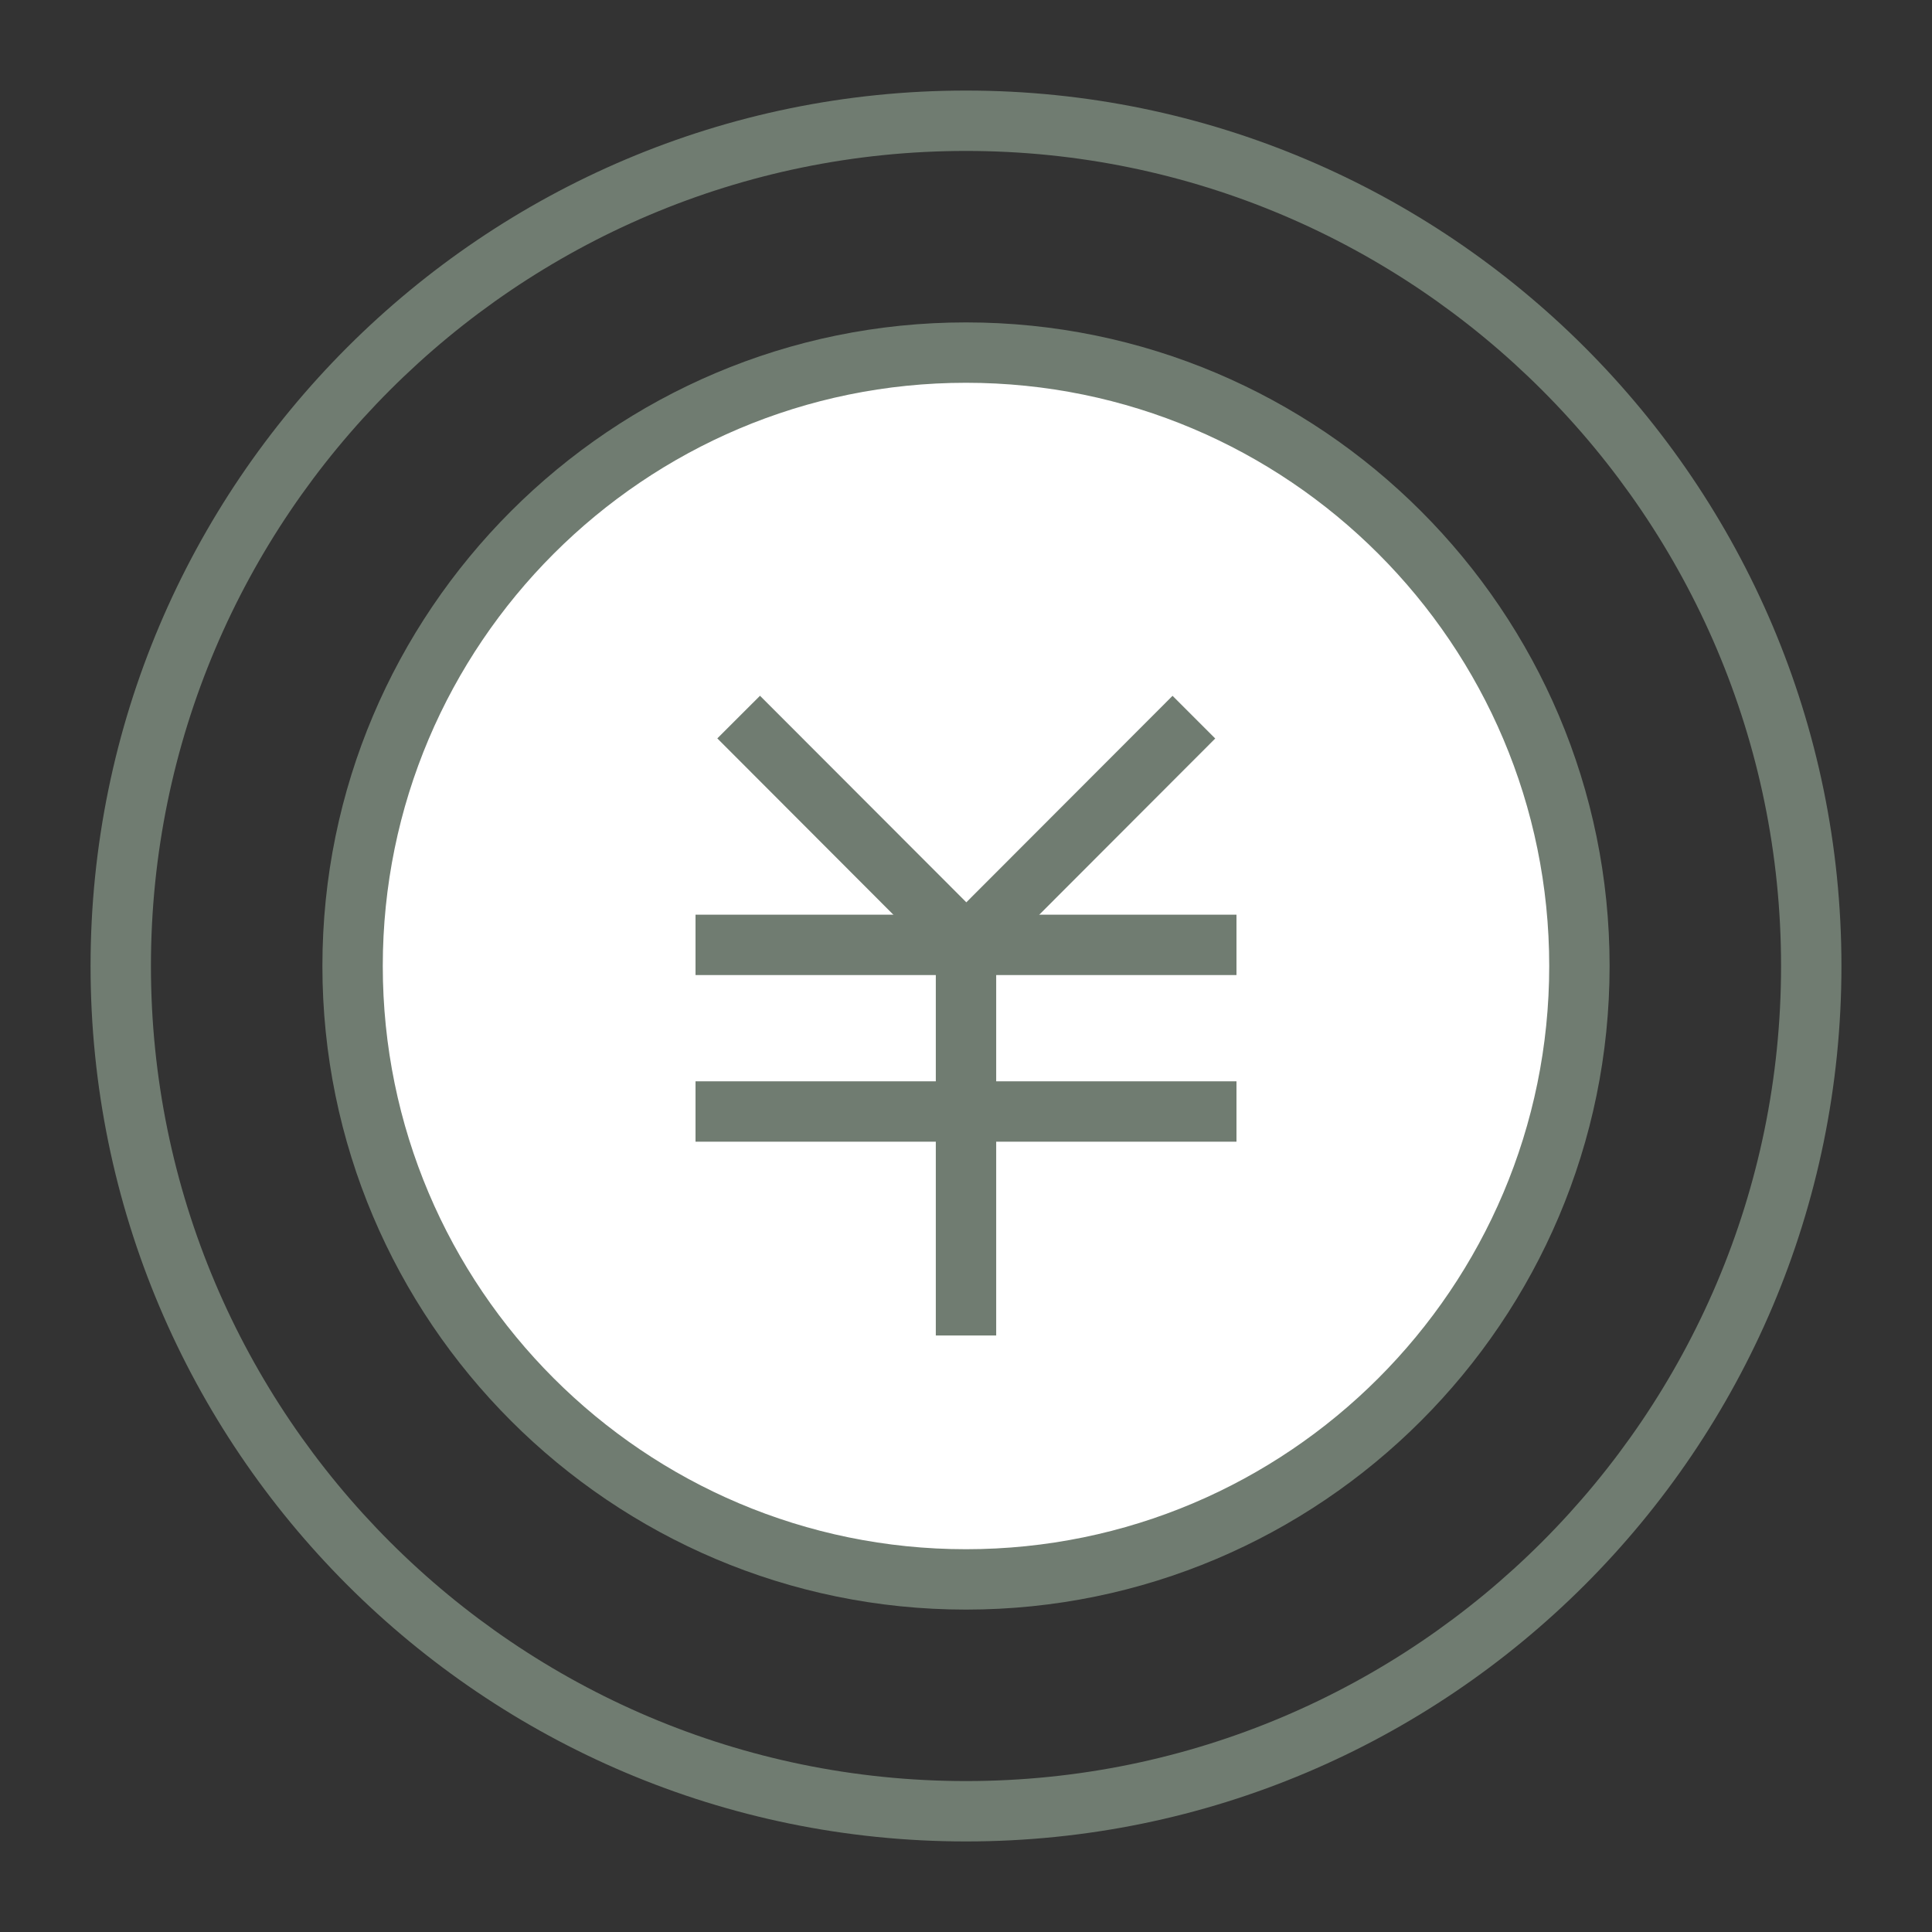
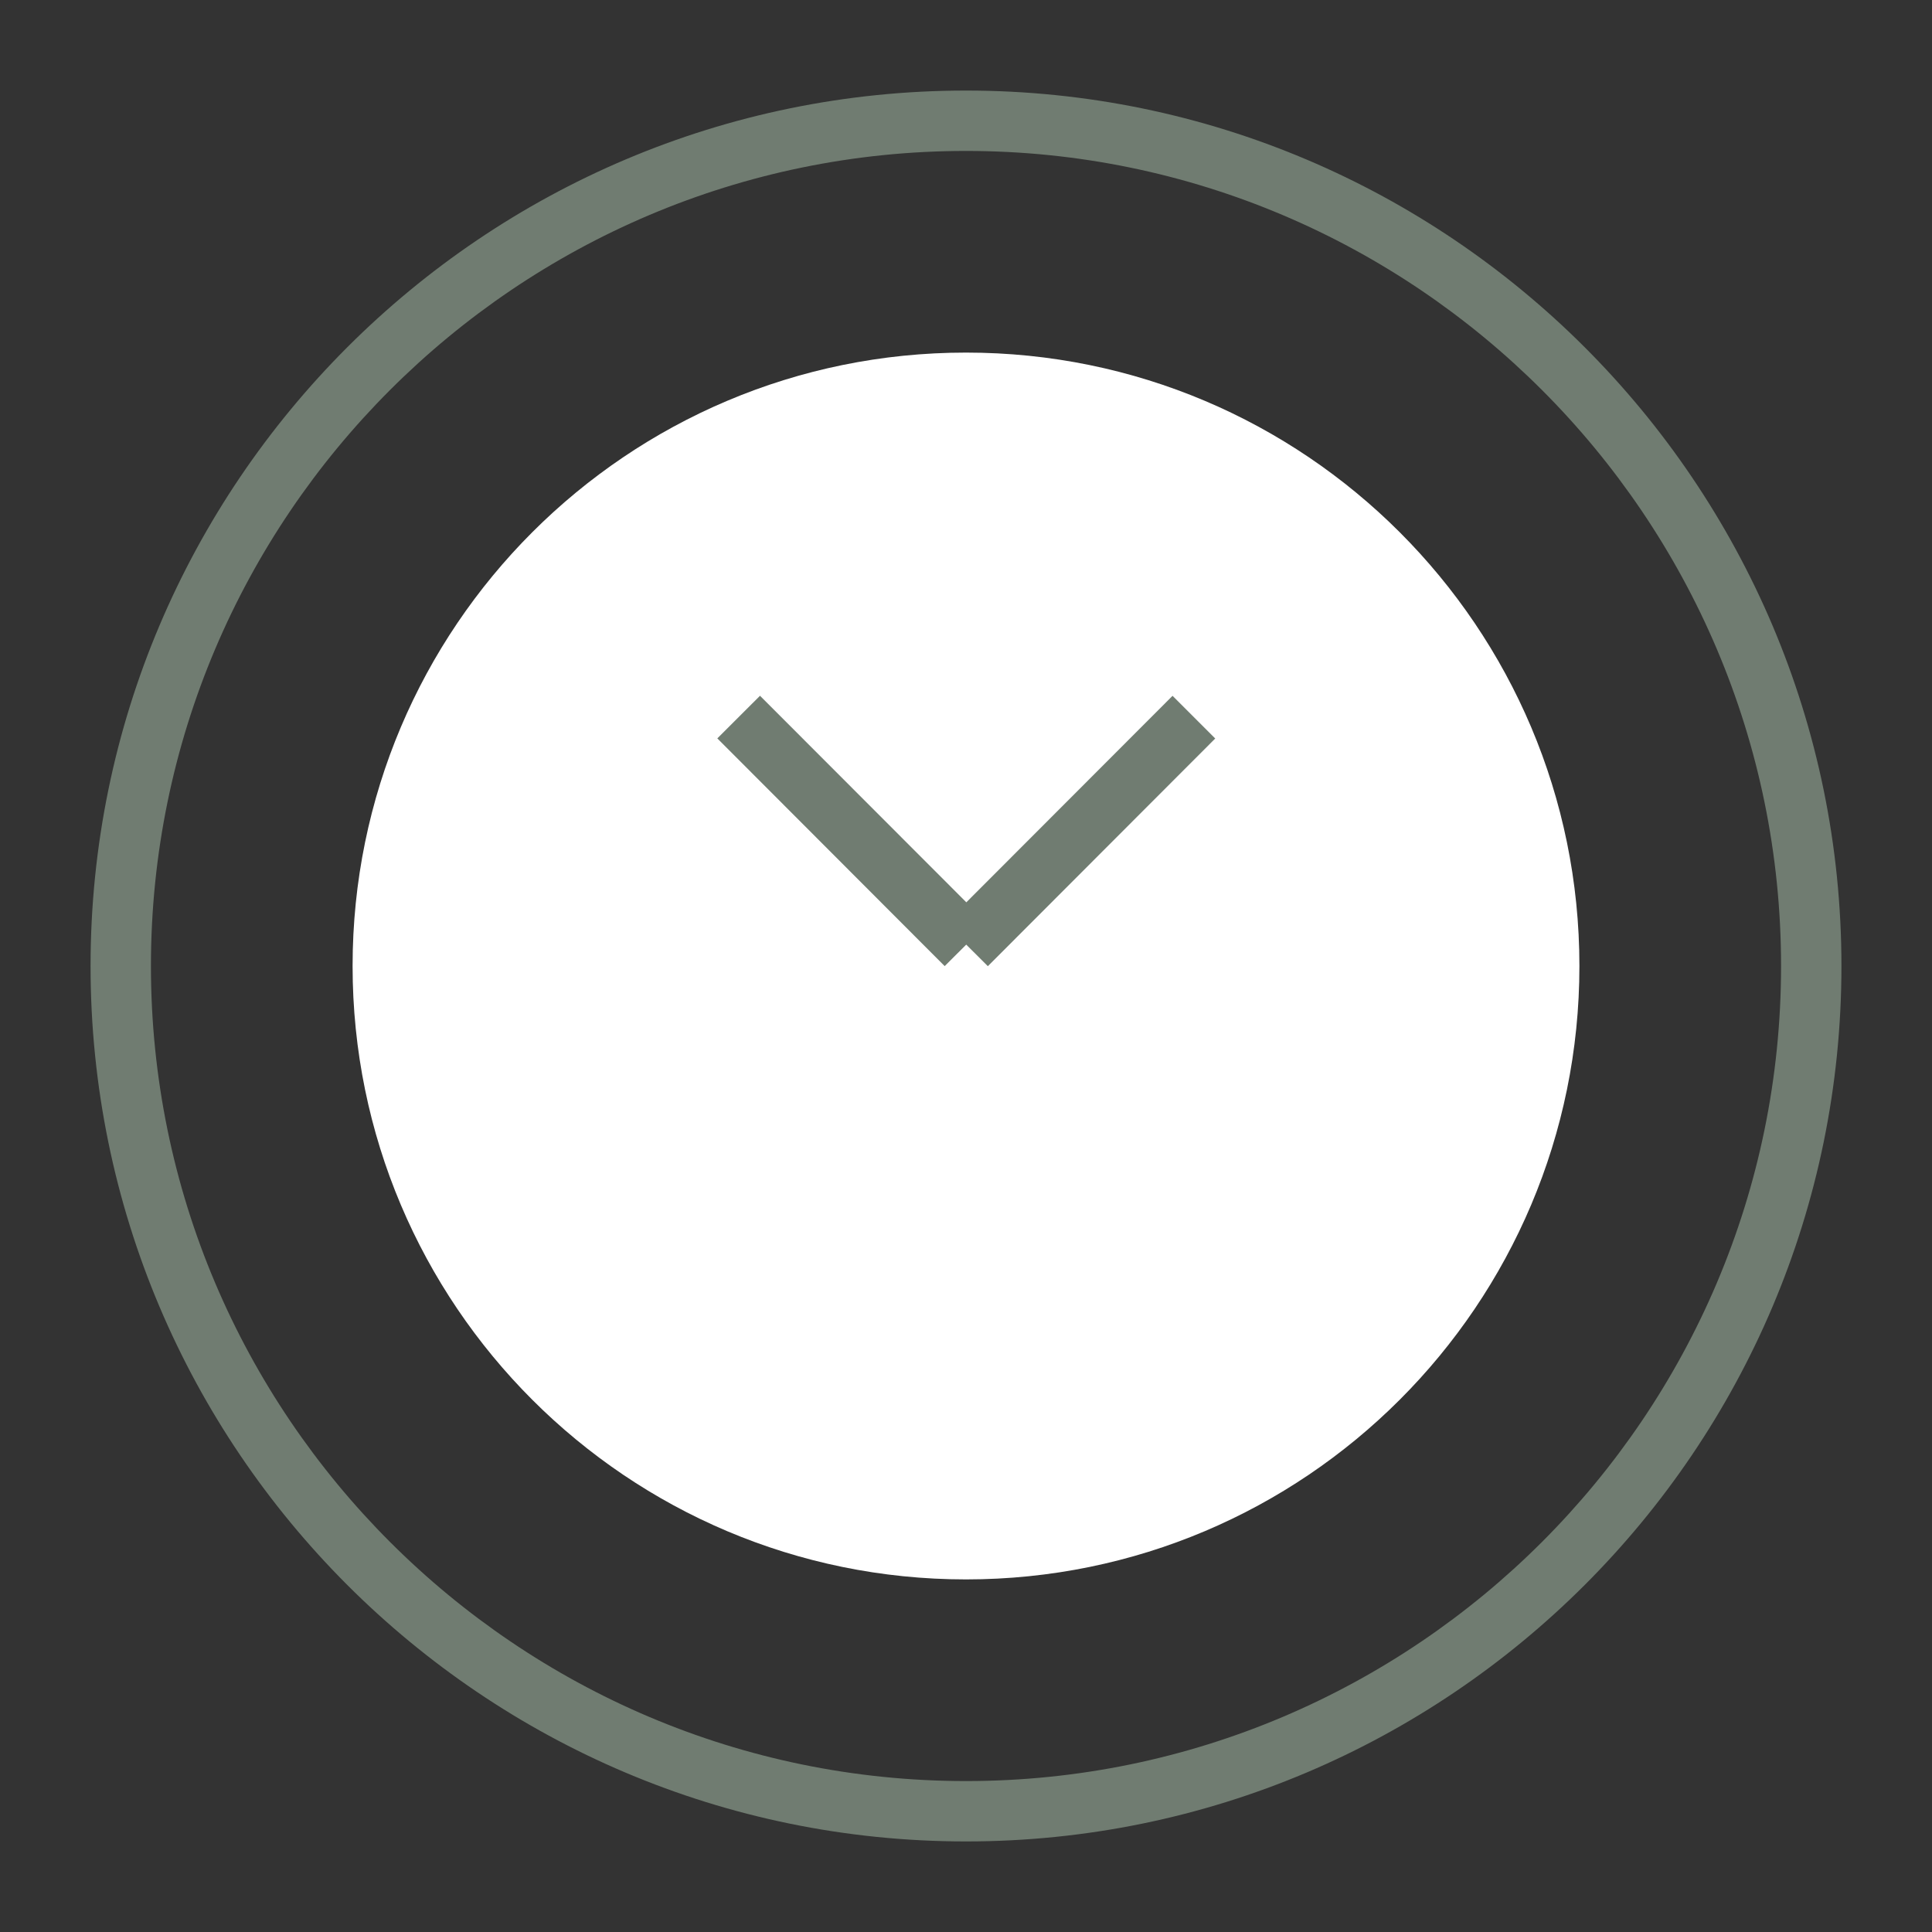
<svg xmlns="http://www.w3.org/2000/svg" width="32" height="32" viewBox="0 0 32 32" fill="none">
  <rect x="0" y="0" width="32" height="32" fill="#333333" stroke="none" />
  <g clip-path="url(#clip0_3607_43569)">
    <path d="M16 30.5C8 30.5 1.5 24 1.5 16C1.5 8 8.01 1.5 16 1.5C23.99 1.5 30.5 8 30.5 16C30.5 24 24 30.5 16 30.5ZM16 2.5C8.56 2.5 2.5 8.56 2.5 16C2.5 23.44 8.56 29.5 16 29.5C23.44 29.5 29.5 23.44 29.5 16C29.5 8.56 23.44 2.5 16 2.5Z" fill="#707C71" />
    <path d="M16 26.16C21.611 26.16 26.16 21.611 26.16 16C26.16 10.389 21.611 5.84 16 5.84C10.389 5.84 5.84 10.389 5.84 16C5.84 21.611 10.389 26.16 16 26.16Z" fill="white" />
-     <path d="M16 26.66C10.12 26.66 5.34 21.88 5.34 16C5.34 10.12 10.12 5.34 16 5.34C21.88 5.34 26.66 10.12 26.66 16C26.66 21.88 21.88 26.66 16 26.66ZM16 6.34C10.67 6.34 6.34 10.67 6.34 16C6.34 21.33 10.67 25.66 16 25.66C21.33 25.66 25.66 21.33 25.66 16C25.66 10.67 21.33 6.34 16 6.34Z" fill="#707C71" />
    <path d="M12.588 11.524L11.881 12.23L15.647 16.002L16.355 15.295L12.588 11.524Z" fill="#707C71" />
    <path d="M19.421 11.525L15.654 15.297L16.362 16.003L20.128 12.232L19.421 11.525Z" fill="#707C71" />
-     <path d="M16.5 15.65H15.5V22.12H16.5V15.65Z" fill="#707C71" />
-     <path d="M20.48 15.15H11.52V16.15H20.48V15.15Z" fill="#707C71" />
-     <path d="M20.48 17.91H11.52V18.91H20.48V17.91Z" fill="#707C71" />
  </g>
  <defs>
    <clipPath id="clip0_3607_43569">
      <rect width="32" height="32" fill="white" />
    </clipPath>
  </defs>
</svg>